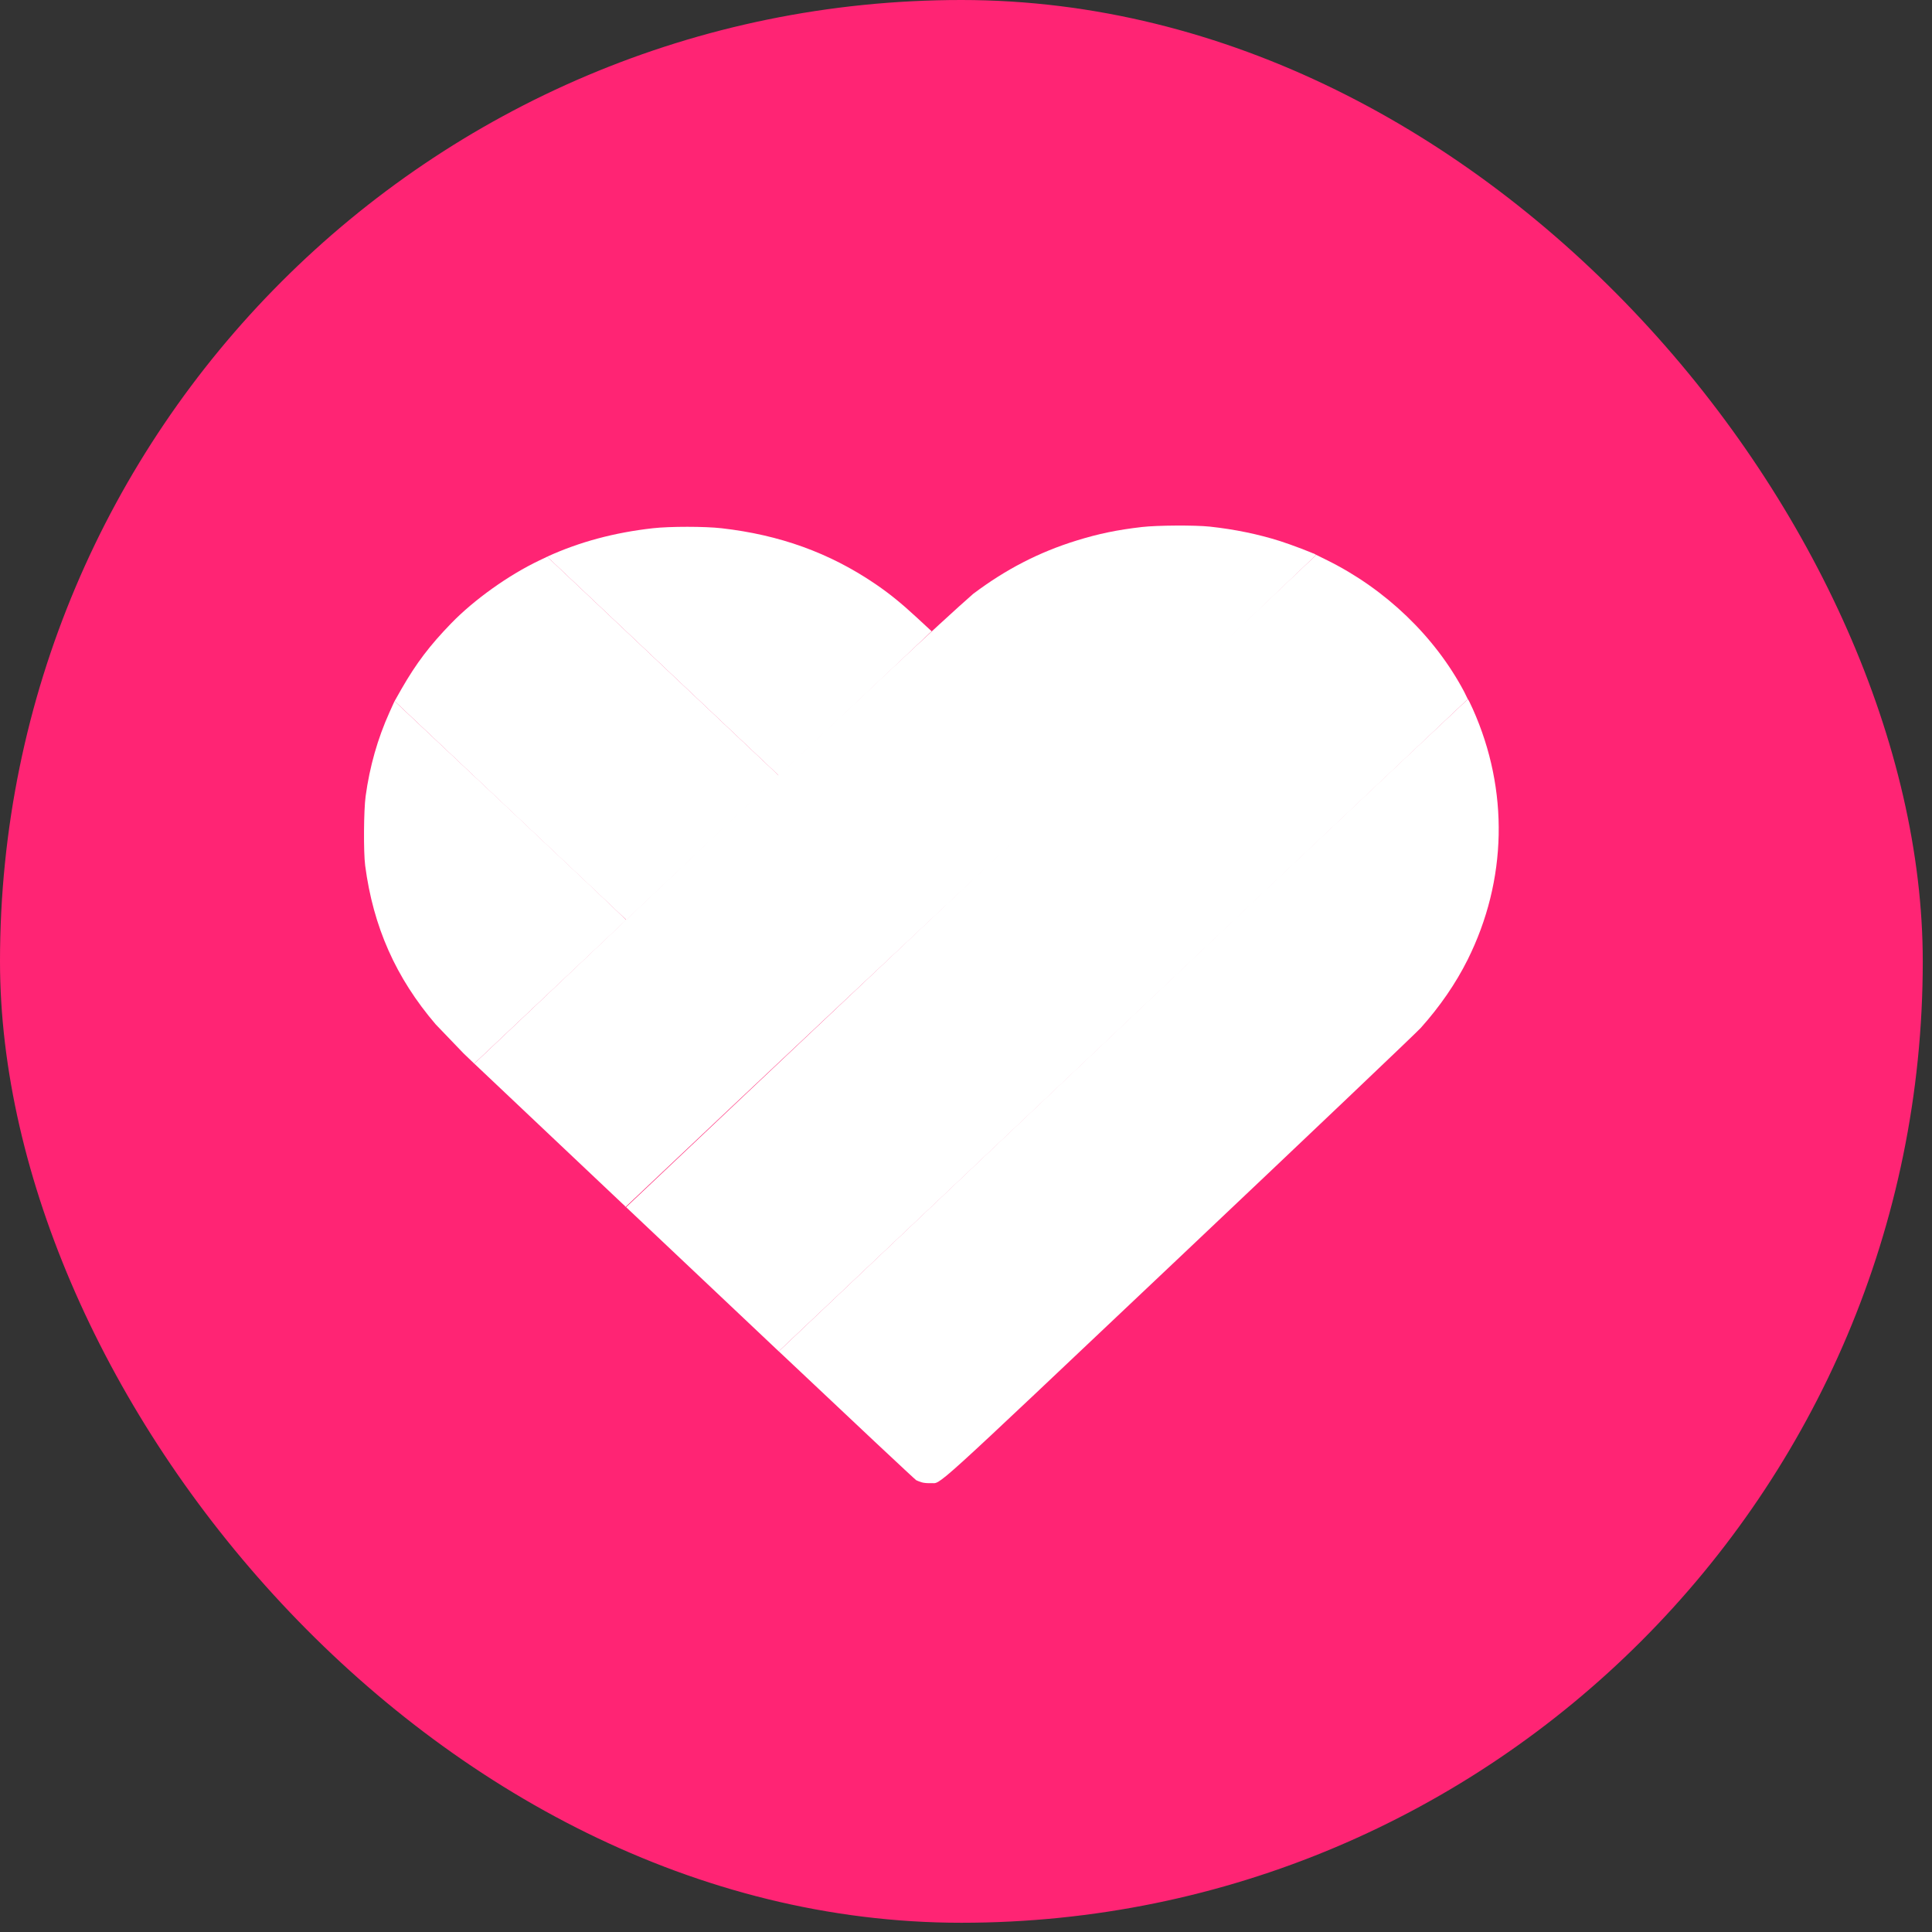
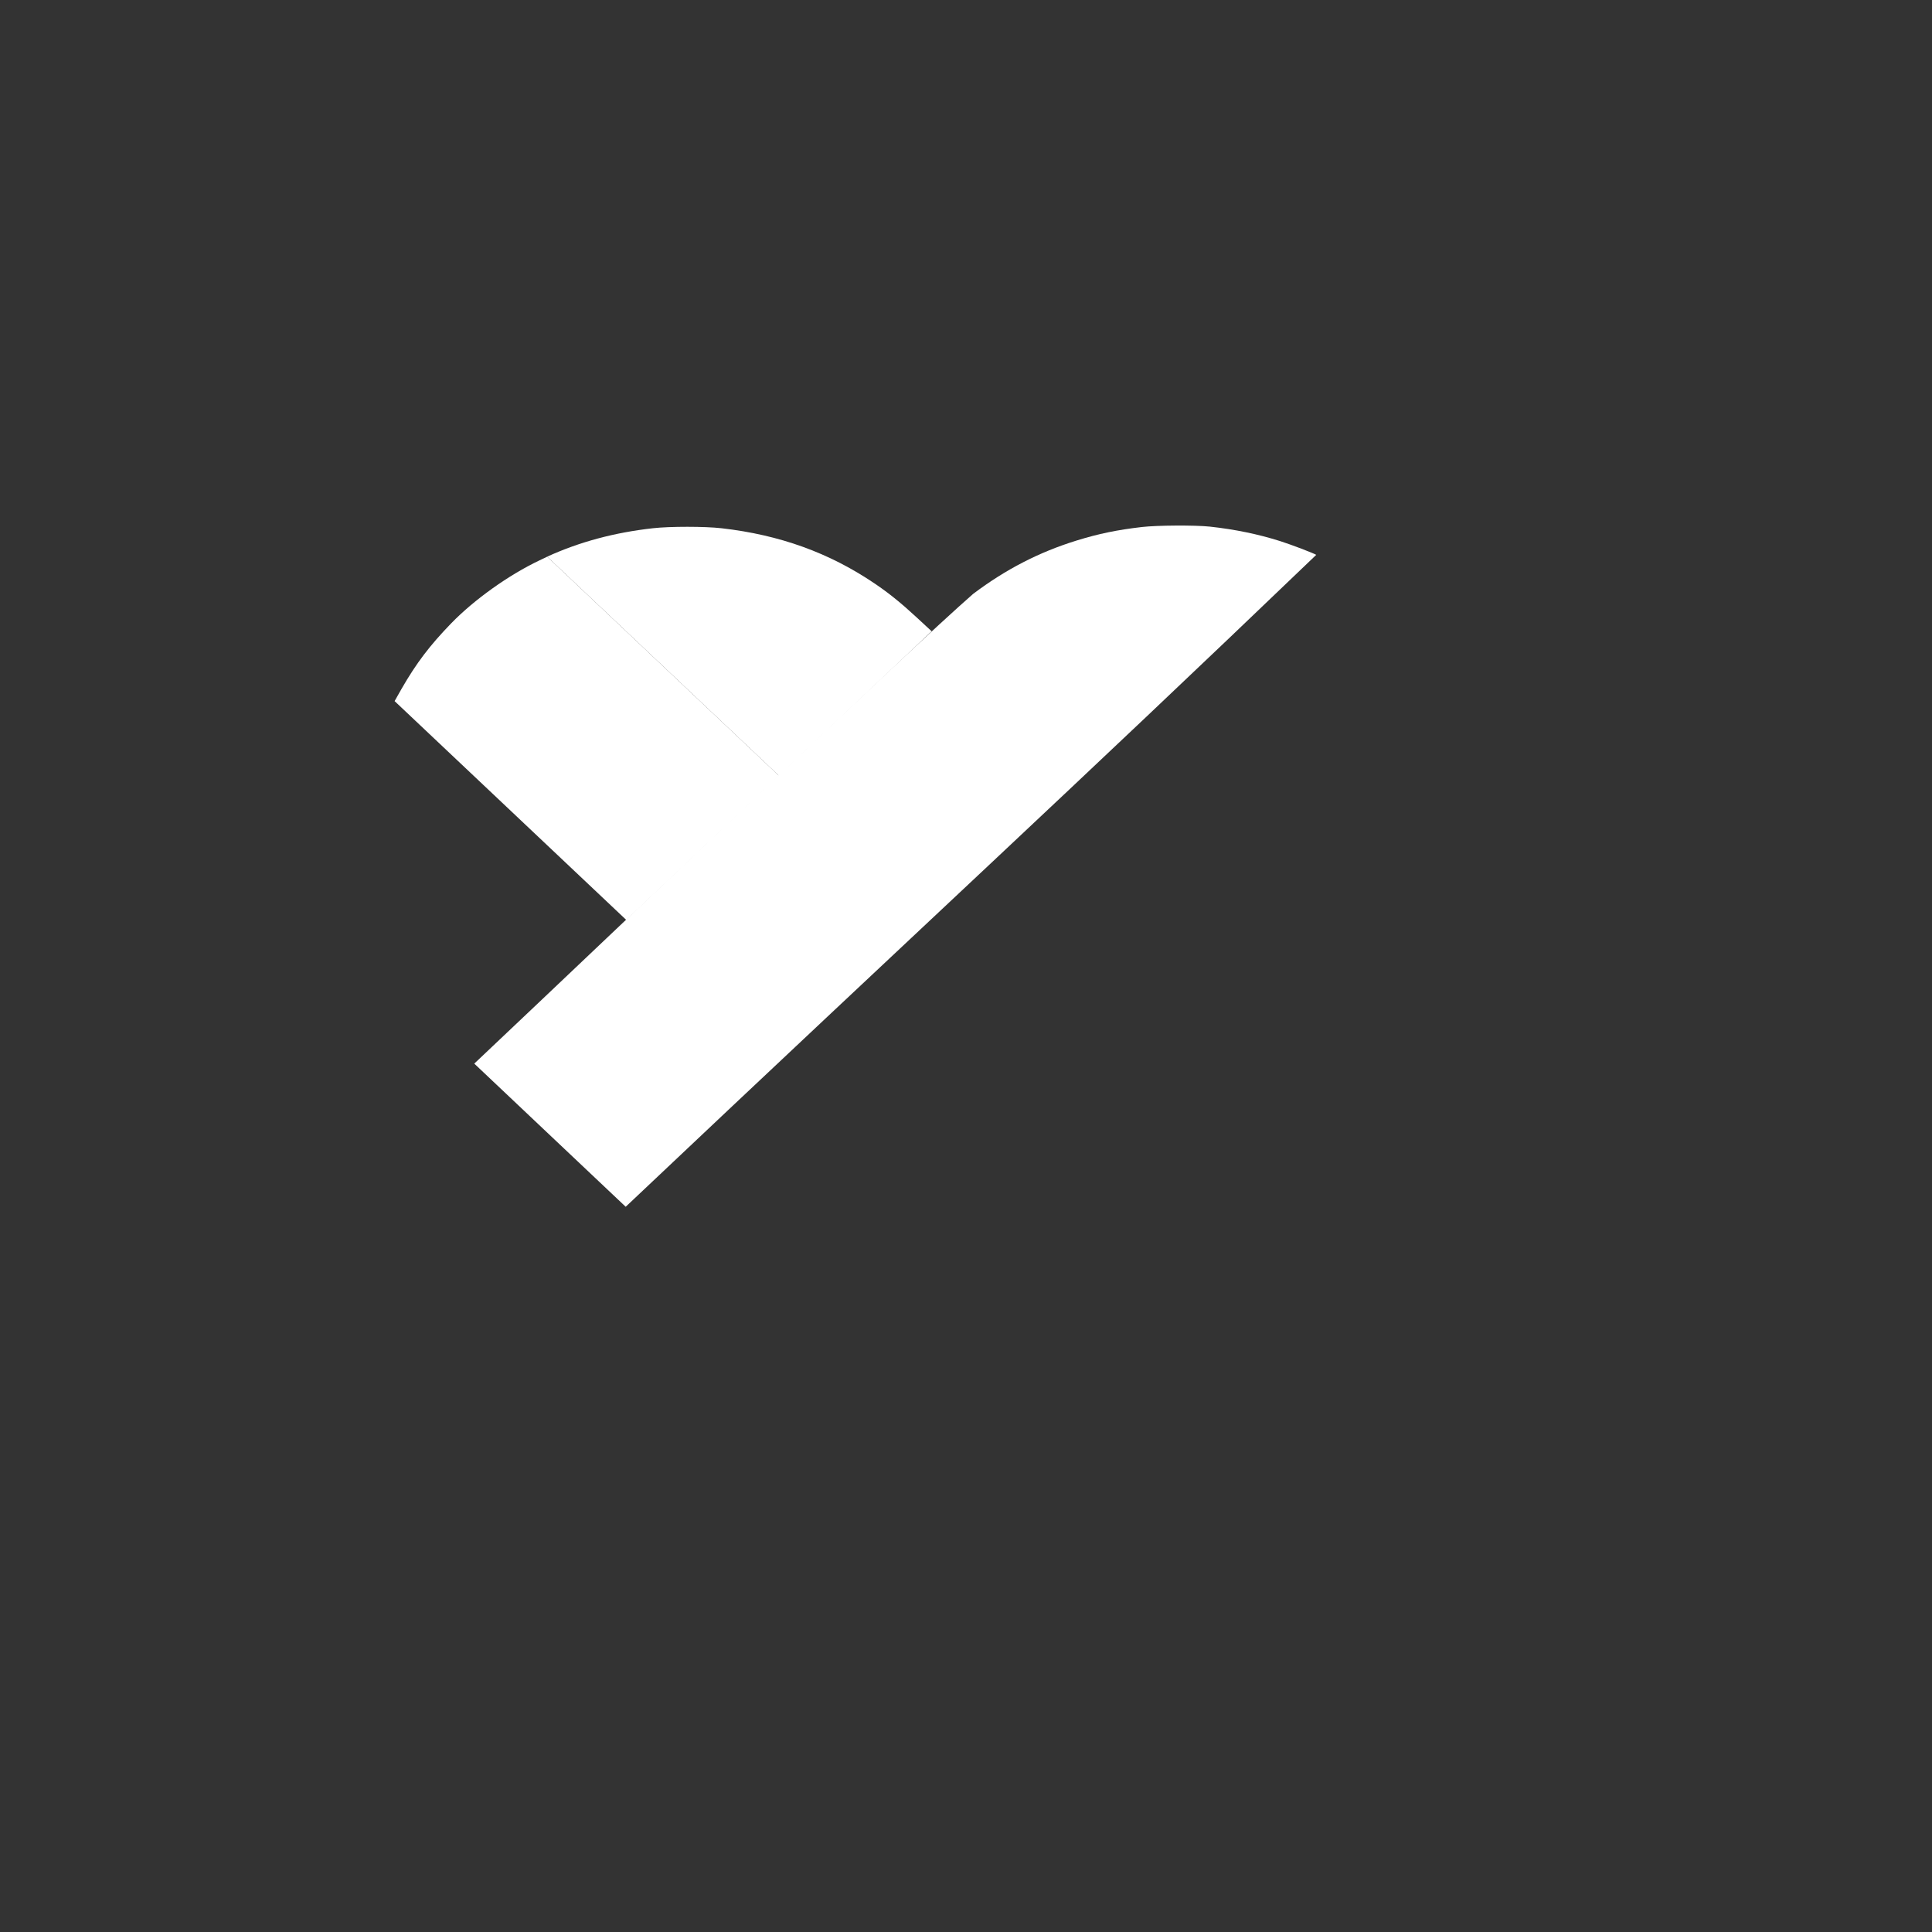
<svg xmlns="http://www.w3.org/2000/svg" width="92" height="92" viewBox="0 0 92 92" fill="none">
  <rect x="0" y="0" width="92" height="92" fill="#333333" stroke="none" />
-   <rect width="91.56" height="91.56" rx="45.78" fill="#FF2474" />
  <path d="M32.731 25.086C32.115 25.086 31.497 25.108 31.091 25.154C29.261 25.359 27.606 25.801 26.055 26.508L37.091 36.94L44.387 30.038L44.387 30.036L44.362 30.059L43.675 29.423C42.905 28.71 42.334 28.249 41.65 27.786C39.49 26.323 37.128 25.47 34.363 25.155C33.963 25.109 33.347 25.086 32.731 25.086V25.086Z" fill="white" />
  <path d="M26.058 26.509L25.692 26.683C24.228 27.378 22.576 28.556 21.48 29.688C20.463 30.738 19.825 31.579 19.124 32.797L18.791 33.386L29.826 43.81L37.095 36.94C37.095 36.94 26.061 26.511 26.058 26.509Z" fill="white" />
-   <path d="M18.788 33.386L18.55 33.912C17.982 35.171 17.605 36.496 17.411 37.914C17.319 38.581 17.306 40.586 17.389 41.217C17.772 44.132 18.847 46.557 20.747 48.779L22.07 50.157C22.228 50.309 22.371 50.447 22.582 50.648L29.819 43.813C29.849 43.785 18.788 33.386 18.788 33.386Z" fill="white" />
-   <path d="M69.897 33.293C69.887 33.293 65.417 37.508 59.838 42.775L37.084 64.348C40.641 67.707 43.58 70.464 43.633 70.489C43.688 70.516 43.806 70.561 43.895 70.588C43.987 70.617 44.172 70.633 44.323 70.626C44.863 70.599 43.993 71.388 56.182 59.86C62.294 54.08 67.456 49.17 67.654 48.949C68.567 47.929 69.323 46.831 69.887 45.701C71.772 41.923 71.861 37.62 70.133 33.761C70.018 33.504 69.912 33.293 69.897 33.293Z" fill="white" />
-   <path d="M62.555 26.36L29.762 57.454C29.762 57.454 29.774 57.465 29.774 57.465C40.691 47.078 62.596 26.387 62.596 26.387C62.588 26.38 62.572 26.37 62.555 26.36V26.36ZM62.678 26.422C62.678 26.422 29.815 57.484 29.815 57.484C32.219 59.757 34.679 62.077 37.082 64.349L69.895 33.293L69.719 32.934C68.325 30.305 65.979 28.055 63.203 26.681L62.678 26.422Z" fill="white" />
  <path d="M26.189 54.057L22.584 50.648C29.821 43.814 43.245 30.983 46.338 28.282C47.893 27.11 49.478 26.293 51.266 25.74C52.317 25.415 53.201 25.232 54.377 25.096C55.103 25.012 56.909 25.002 57.609 25.077C58.793 25.205 59.924 25.438 60.962 25.768C61.503 25.941 62.537 26.335 62.678 26.422C50.984 37.641 44.297 43.756 29.795 57.465L26.189 54.057Z" fill="white" />
</svg>